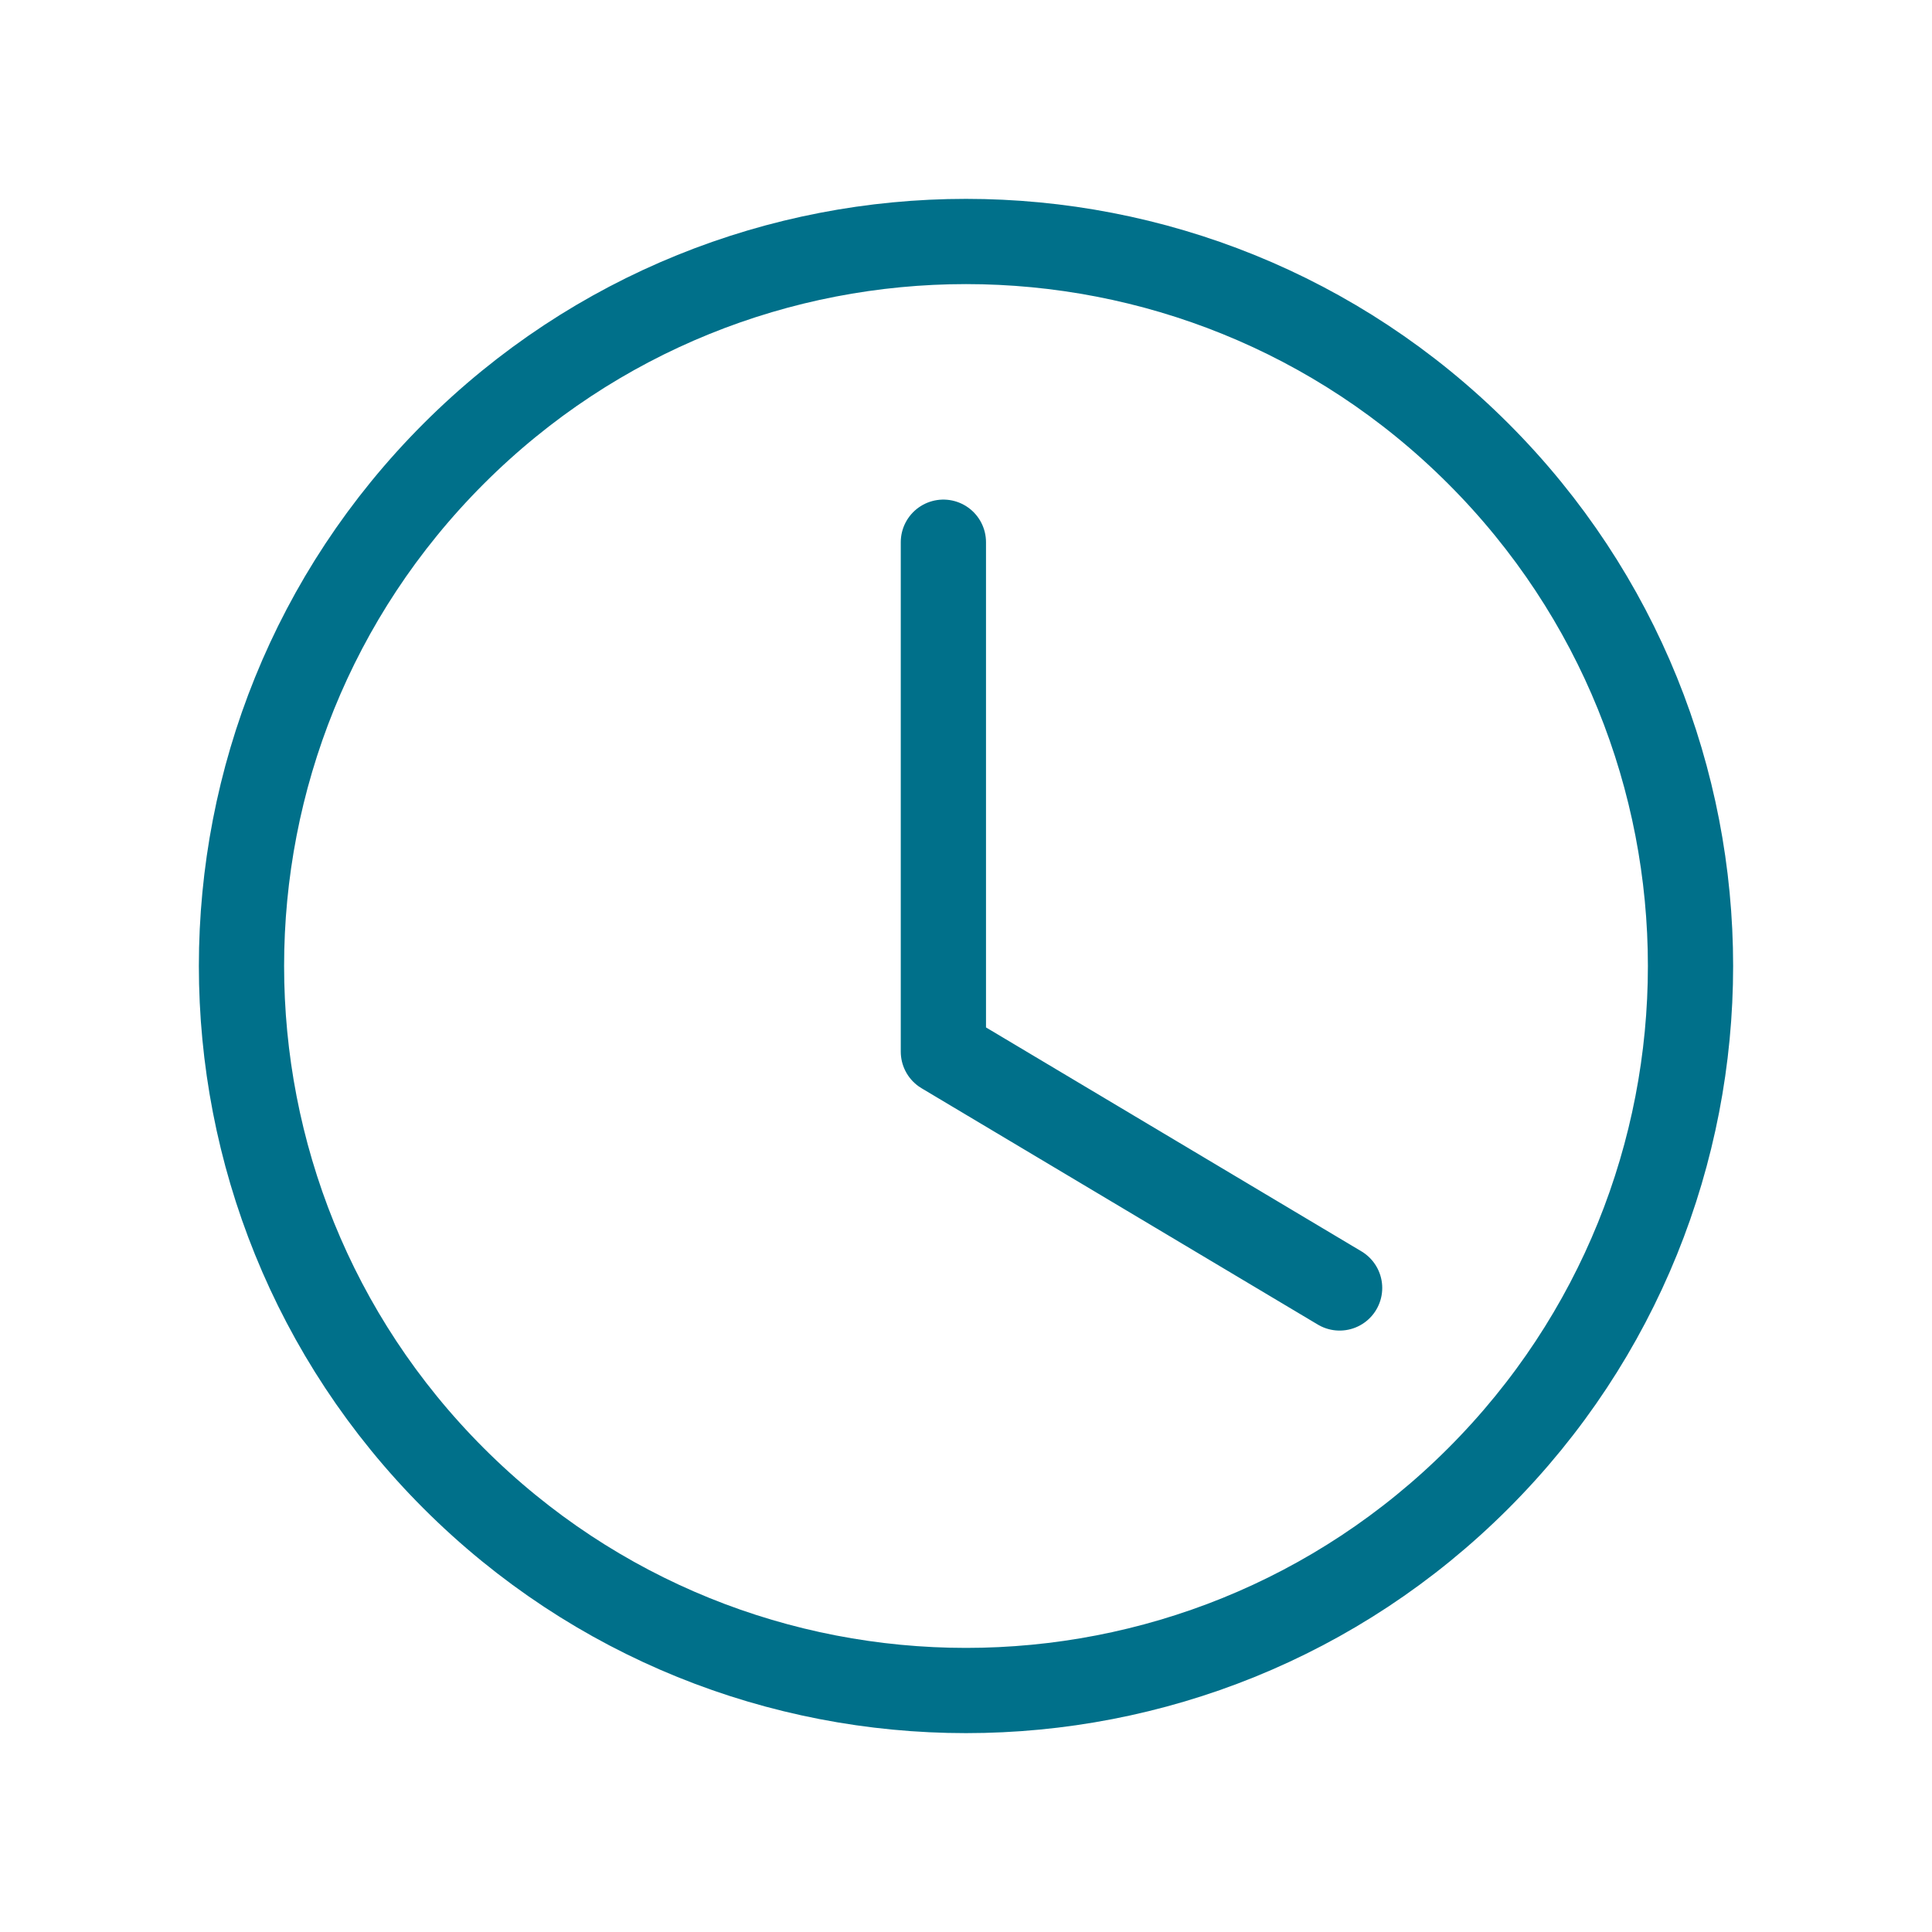
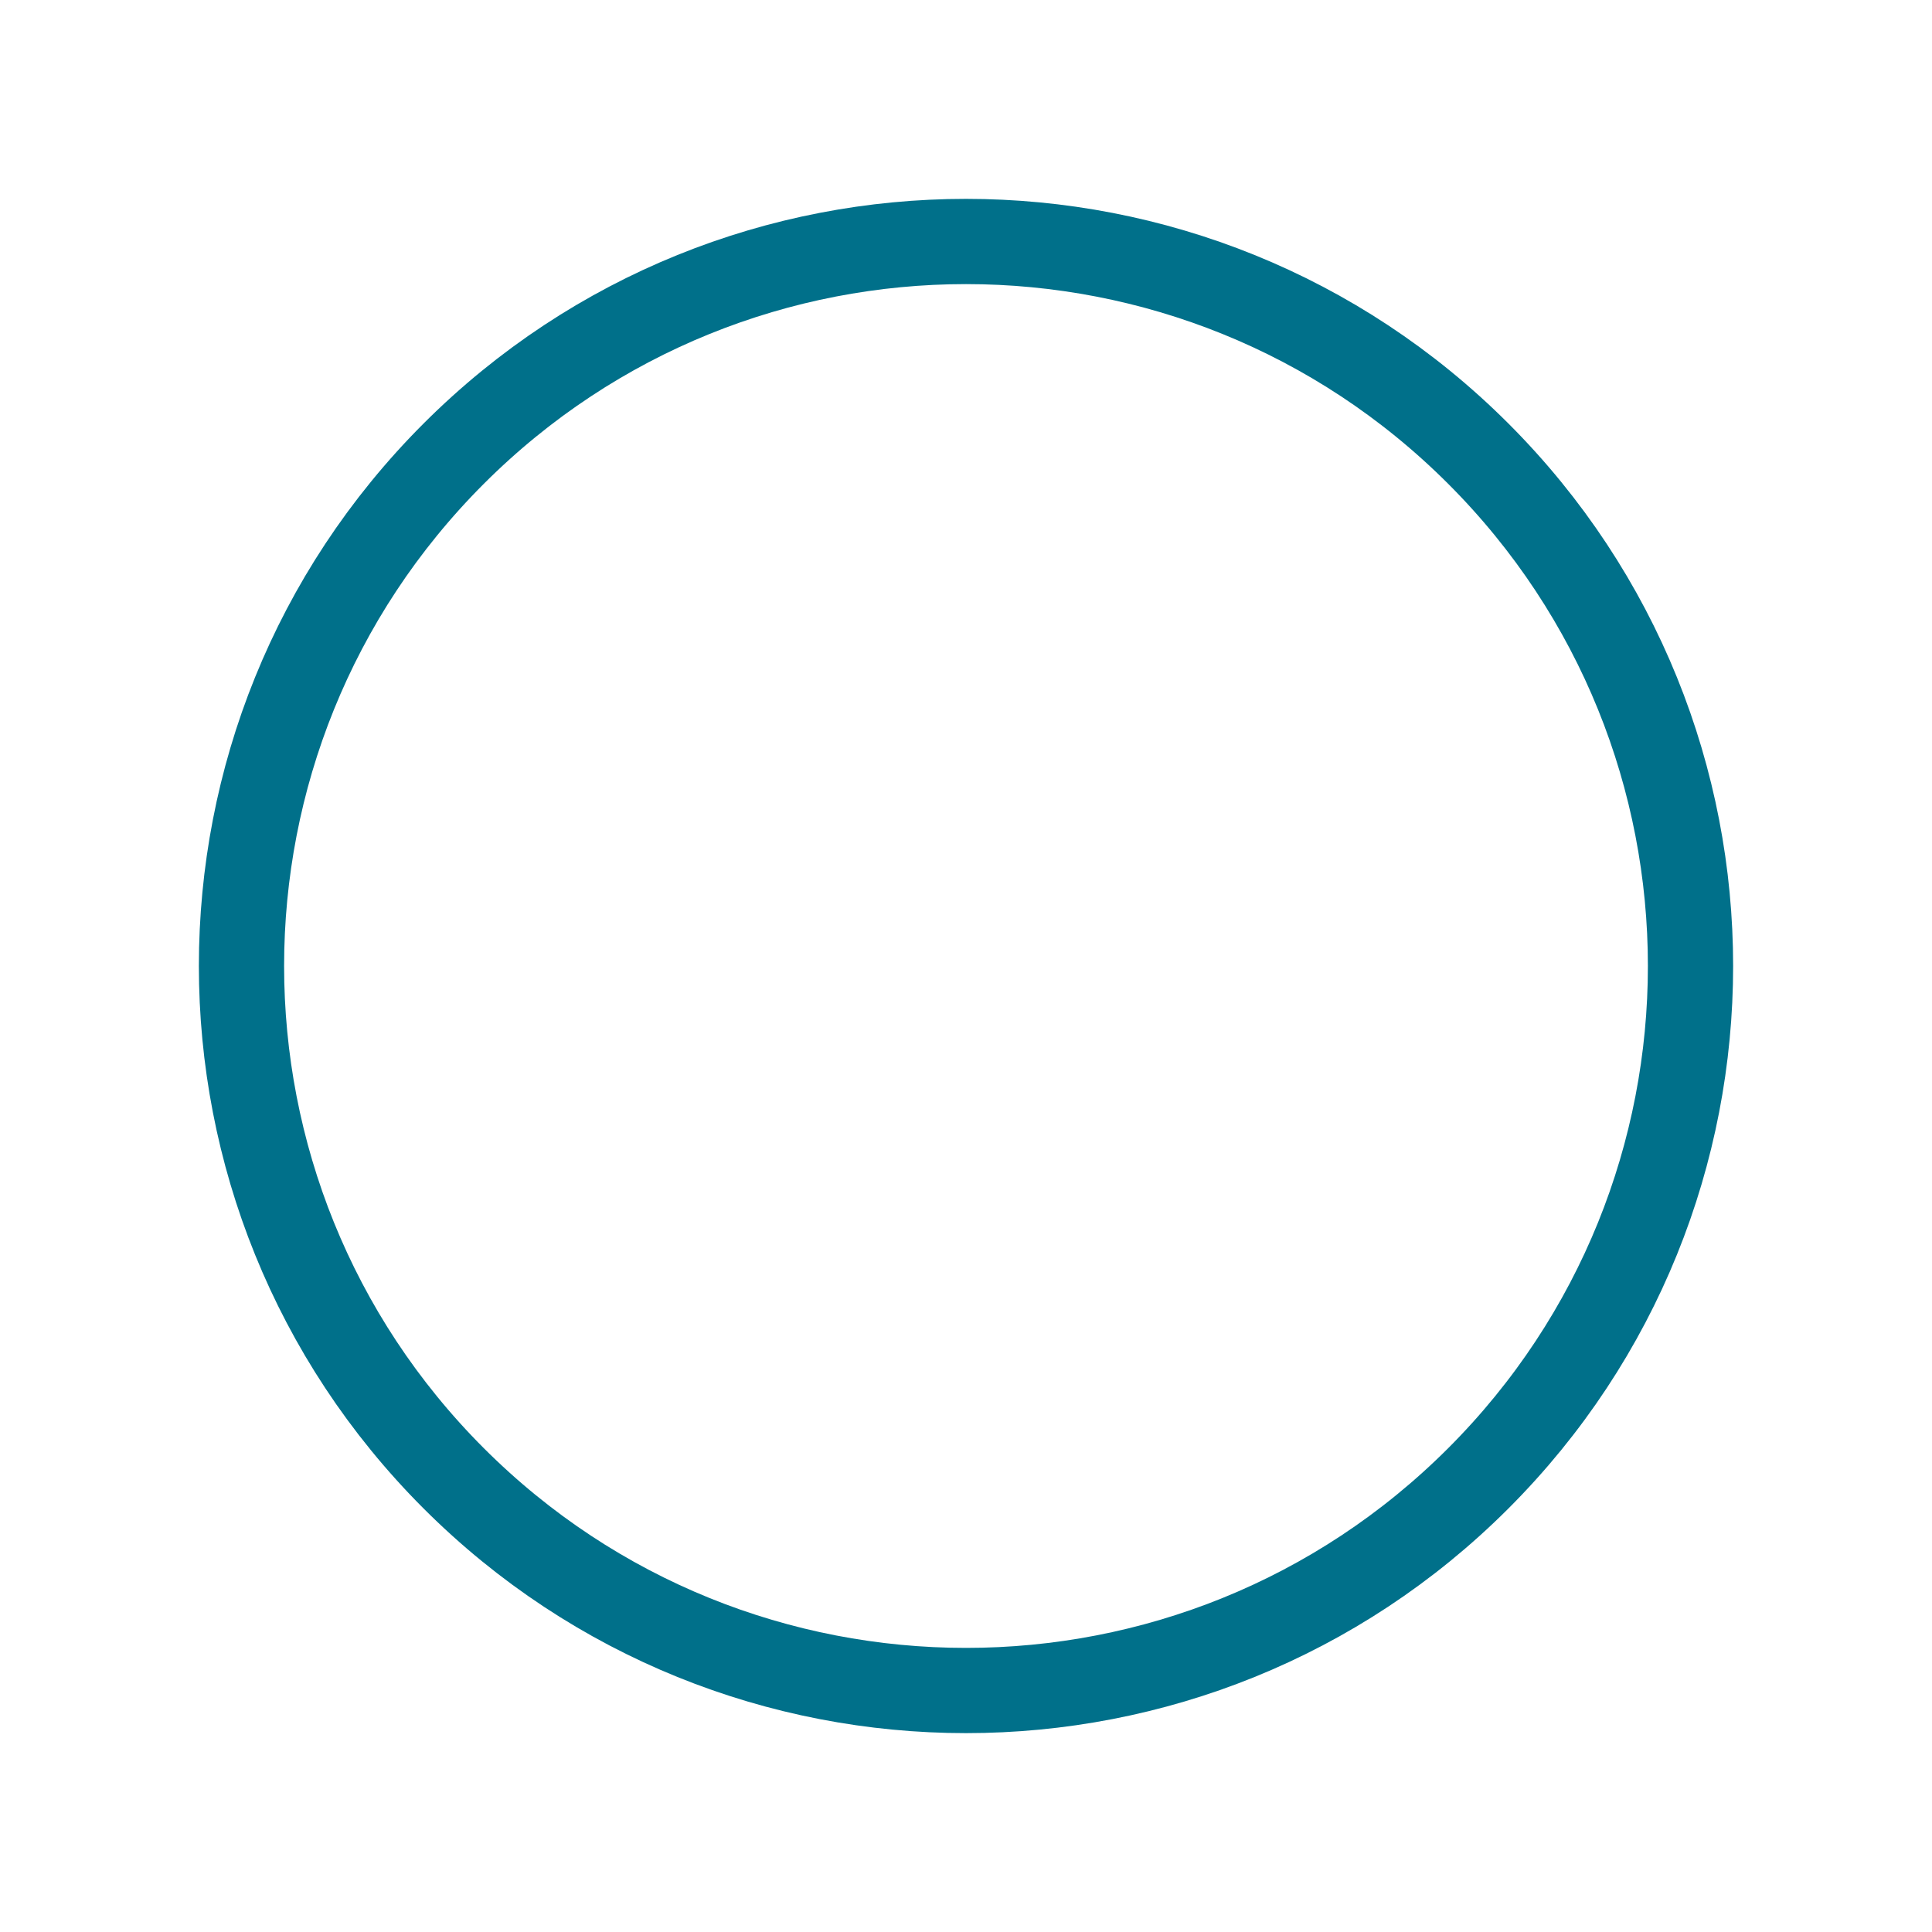
<svg xmlns="http://www.w3.org/2000/svg" width="34" height="34" viewBox="0 0 34 34" fill="none">
-   <path d="M23.575 22.666L16.602 18.507V9.542" stroke="#00708A" stroke-width="1.5" stroke-linecap="round" stroke-linejoin="round" />
  <path d="M26.016 7.984C30.995 12.964 30.995 21.036 26.016 26.016C21.037 30.995 12.964 30.995 7.984 26.016C3.005 21.036 3.005 12.963 7.984 7.984C12.964 3.005 21.037 3.005 26.016 7.984" stroke="#00708A" stroke-width="1.5" stroke-linecap="round" stroke-linejoin="round" />
</svg>